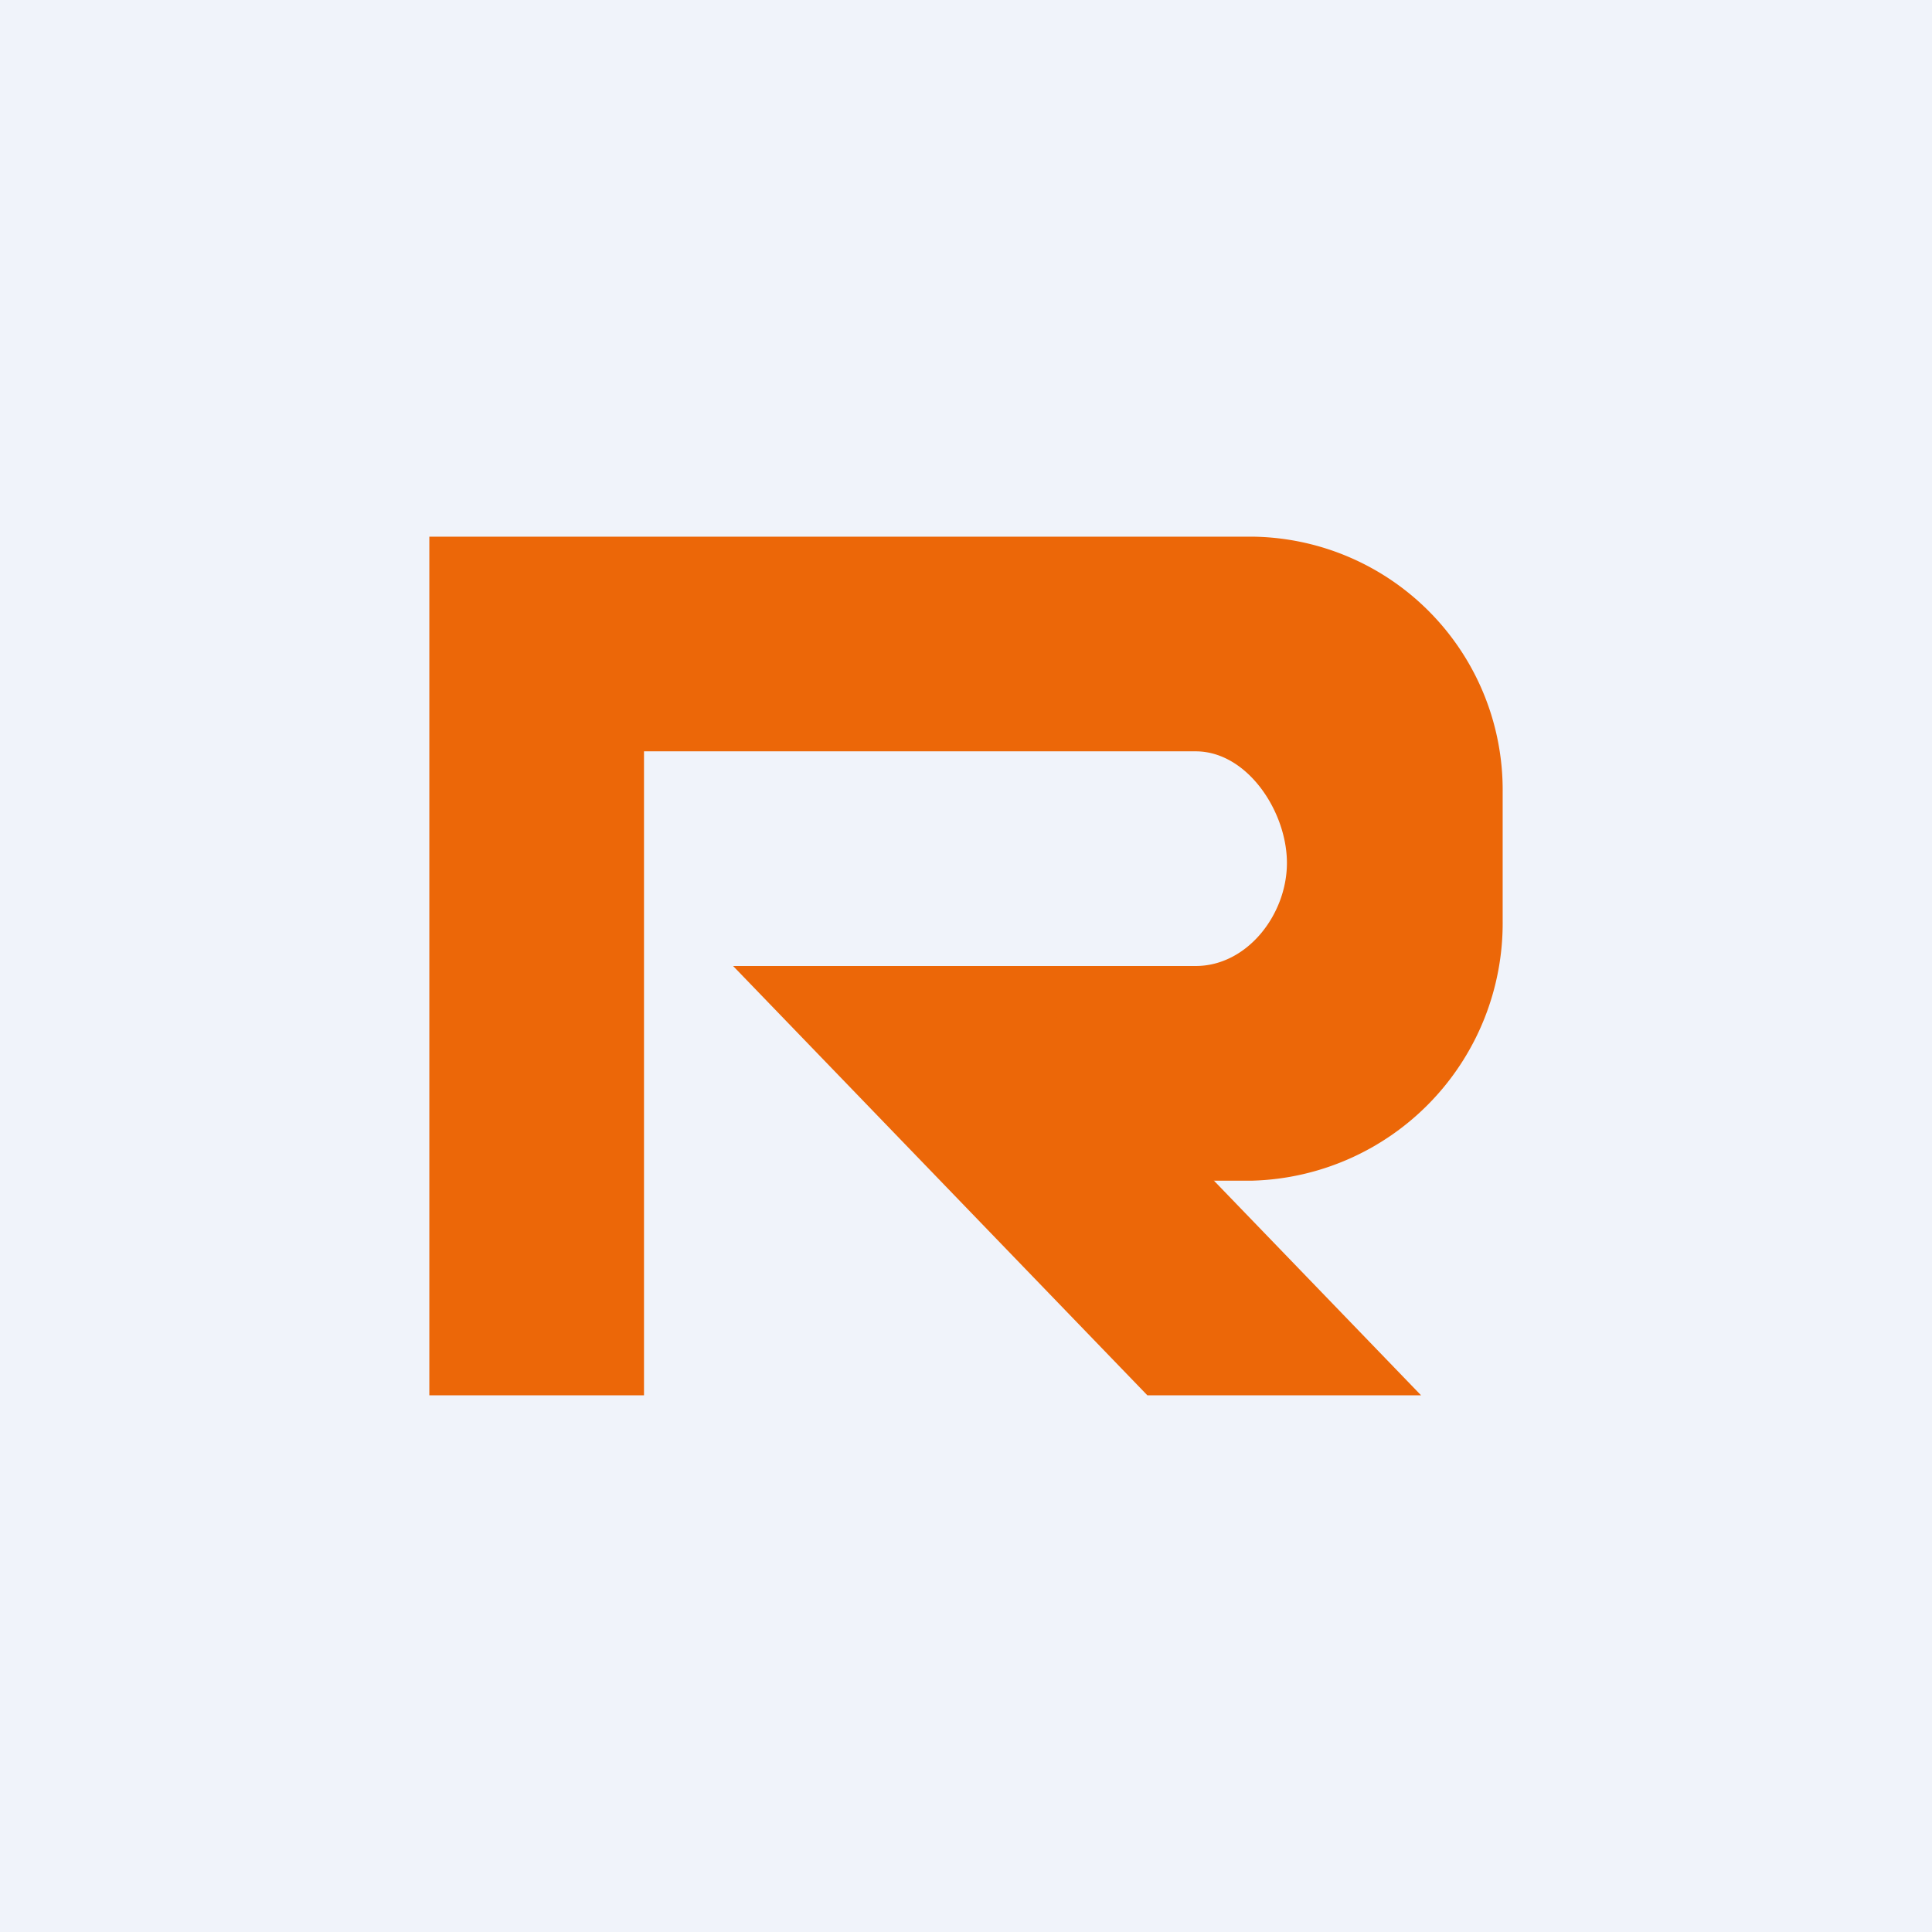
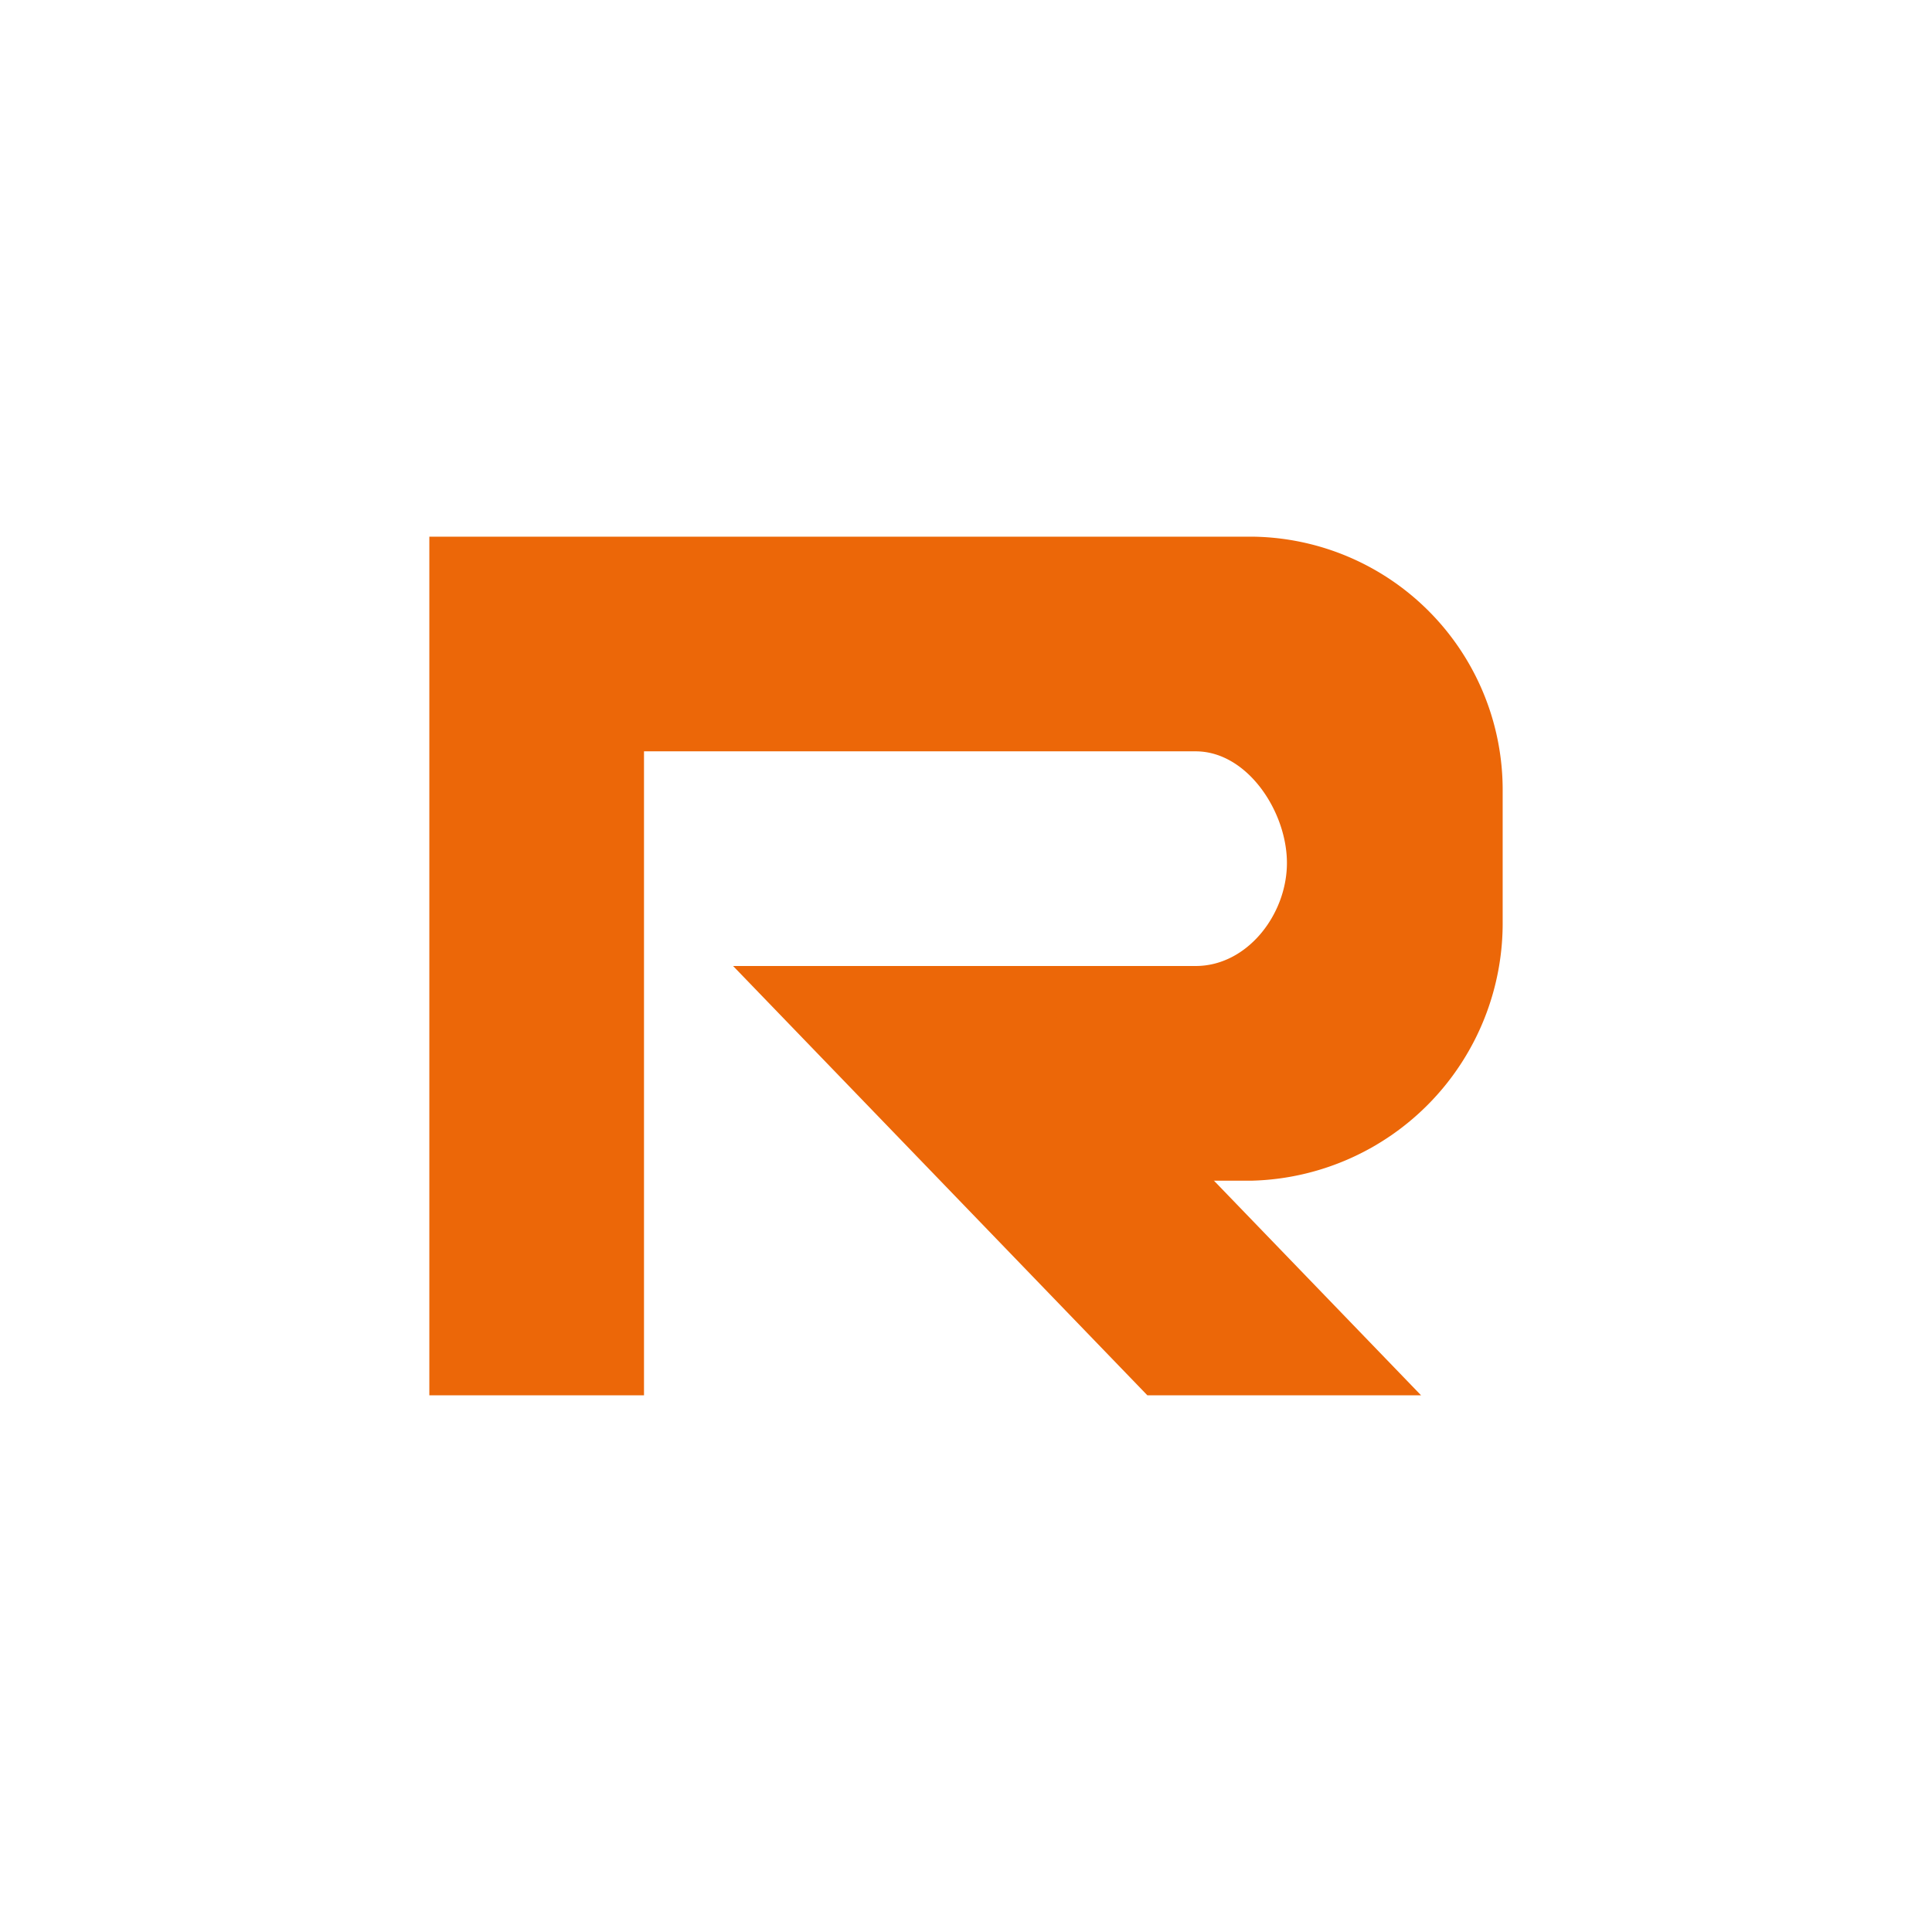
<svg xmlns="http://www.w3.org/2000/svg" width="18" height="18" viewBox="0 0 18 18">
-   <path fill="#F0F3FA" d="M0 0h18v18H0z" />
  <path d="M4 5v8h2V7h5.14c.48 0 .85.56.85 1.04s-.37.96-.85.96H9.17v2h2.5A2.4 2.4 0 0 0 14 8.58v-1.2A2.36 2.36 0 0 0 11.67 5H4Z" fill="#EC6708" />
  <path d="M6.83 9h2.55l3.86 4h-2.55L6.83 9Z" fill="#EC6708" />
</svg>